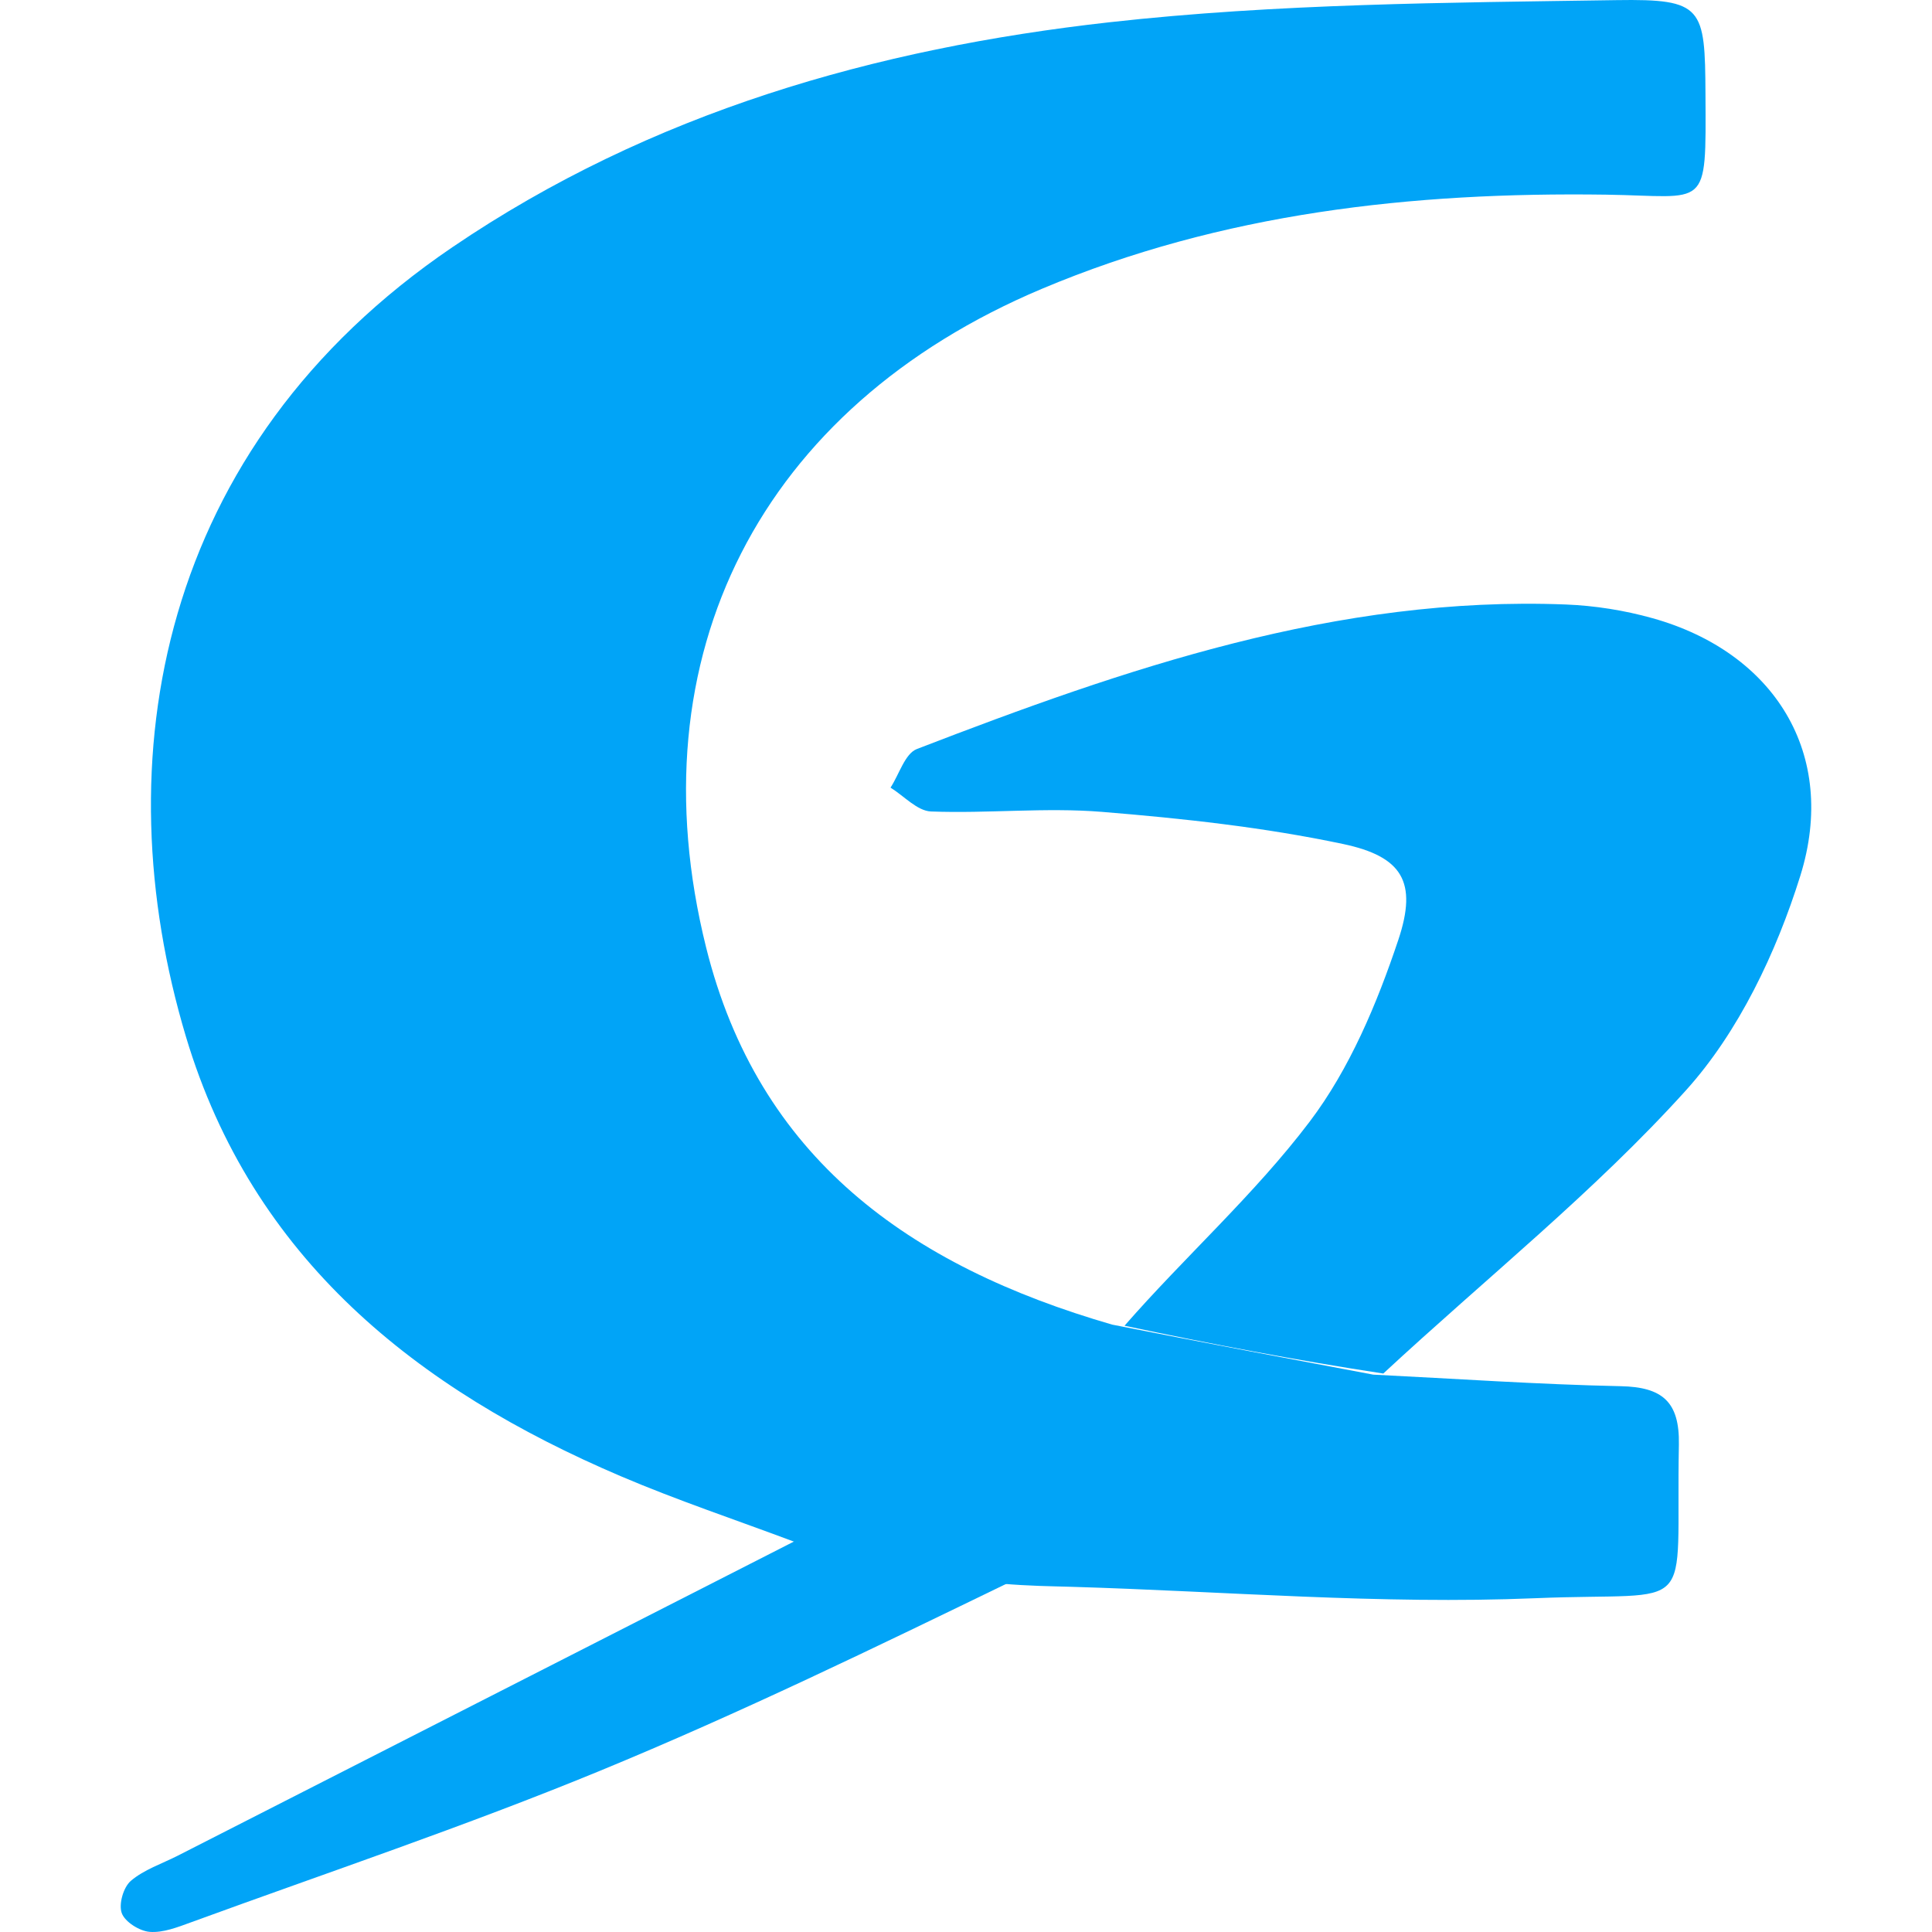
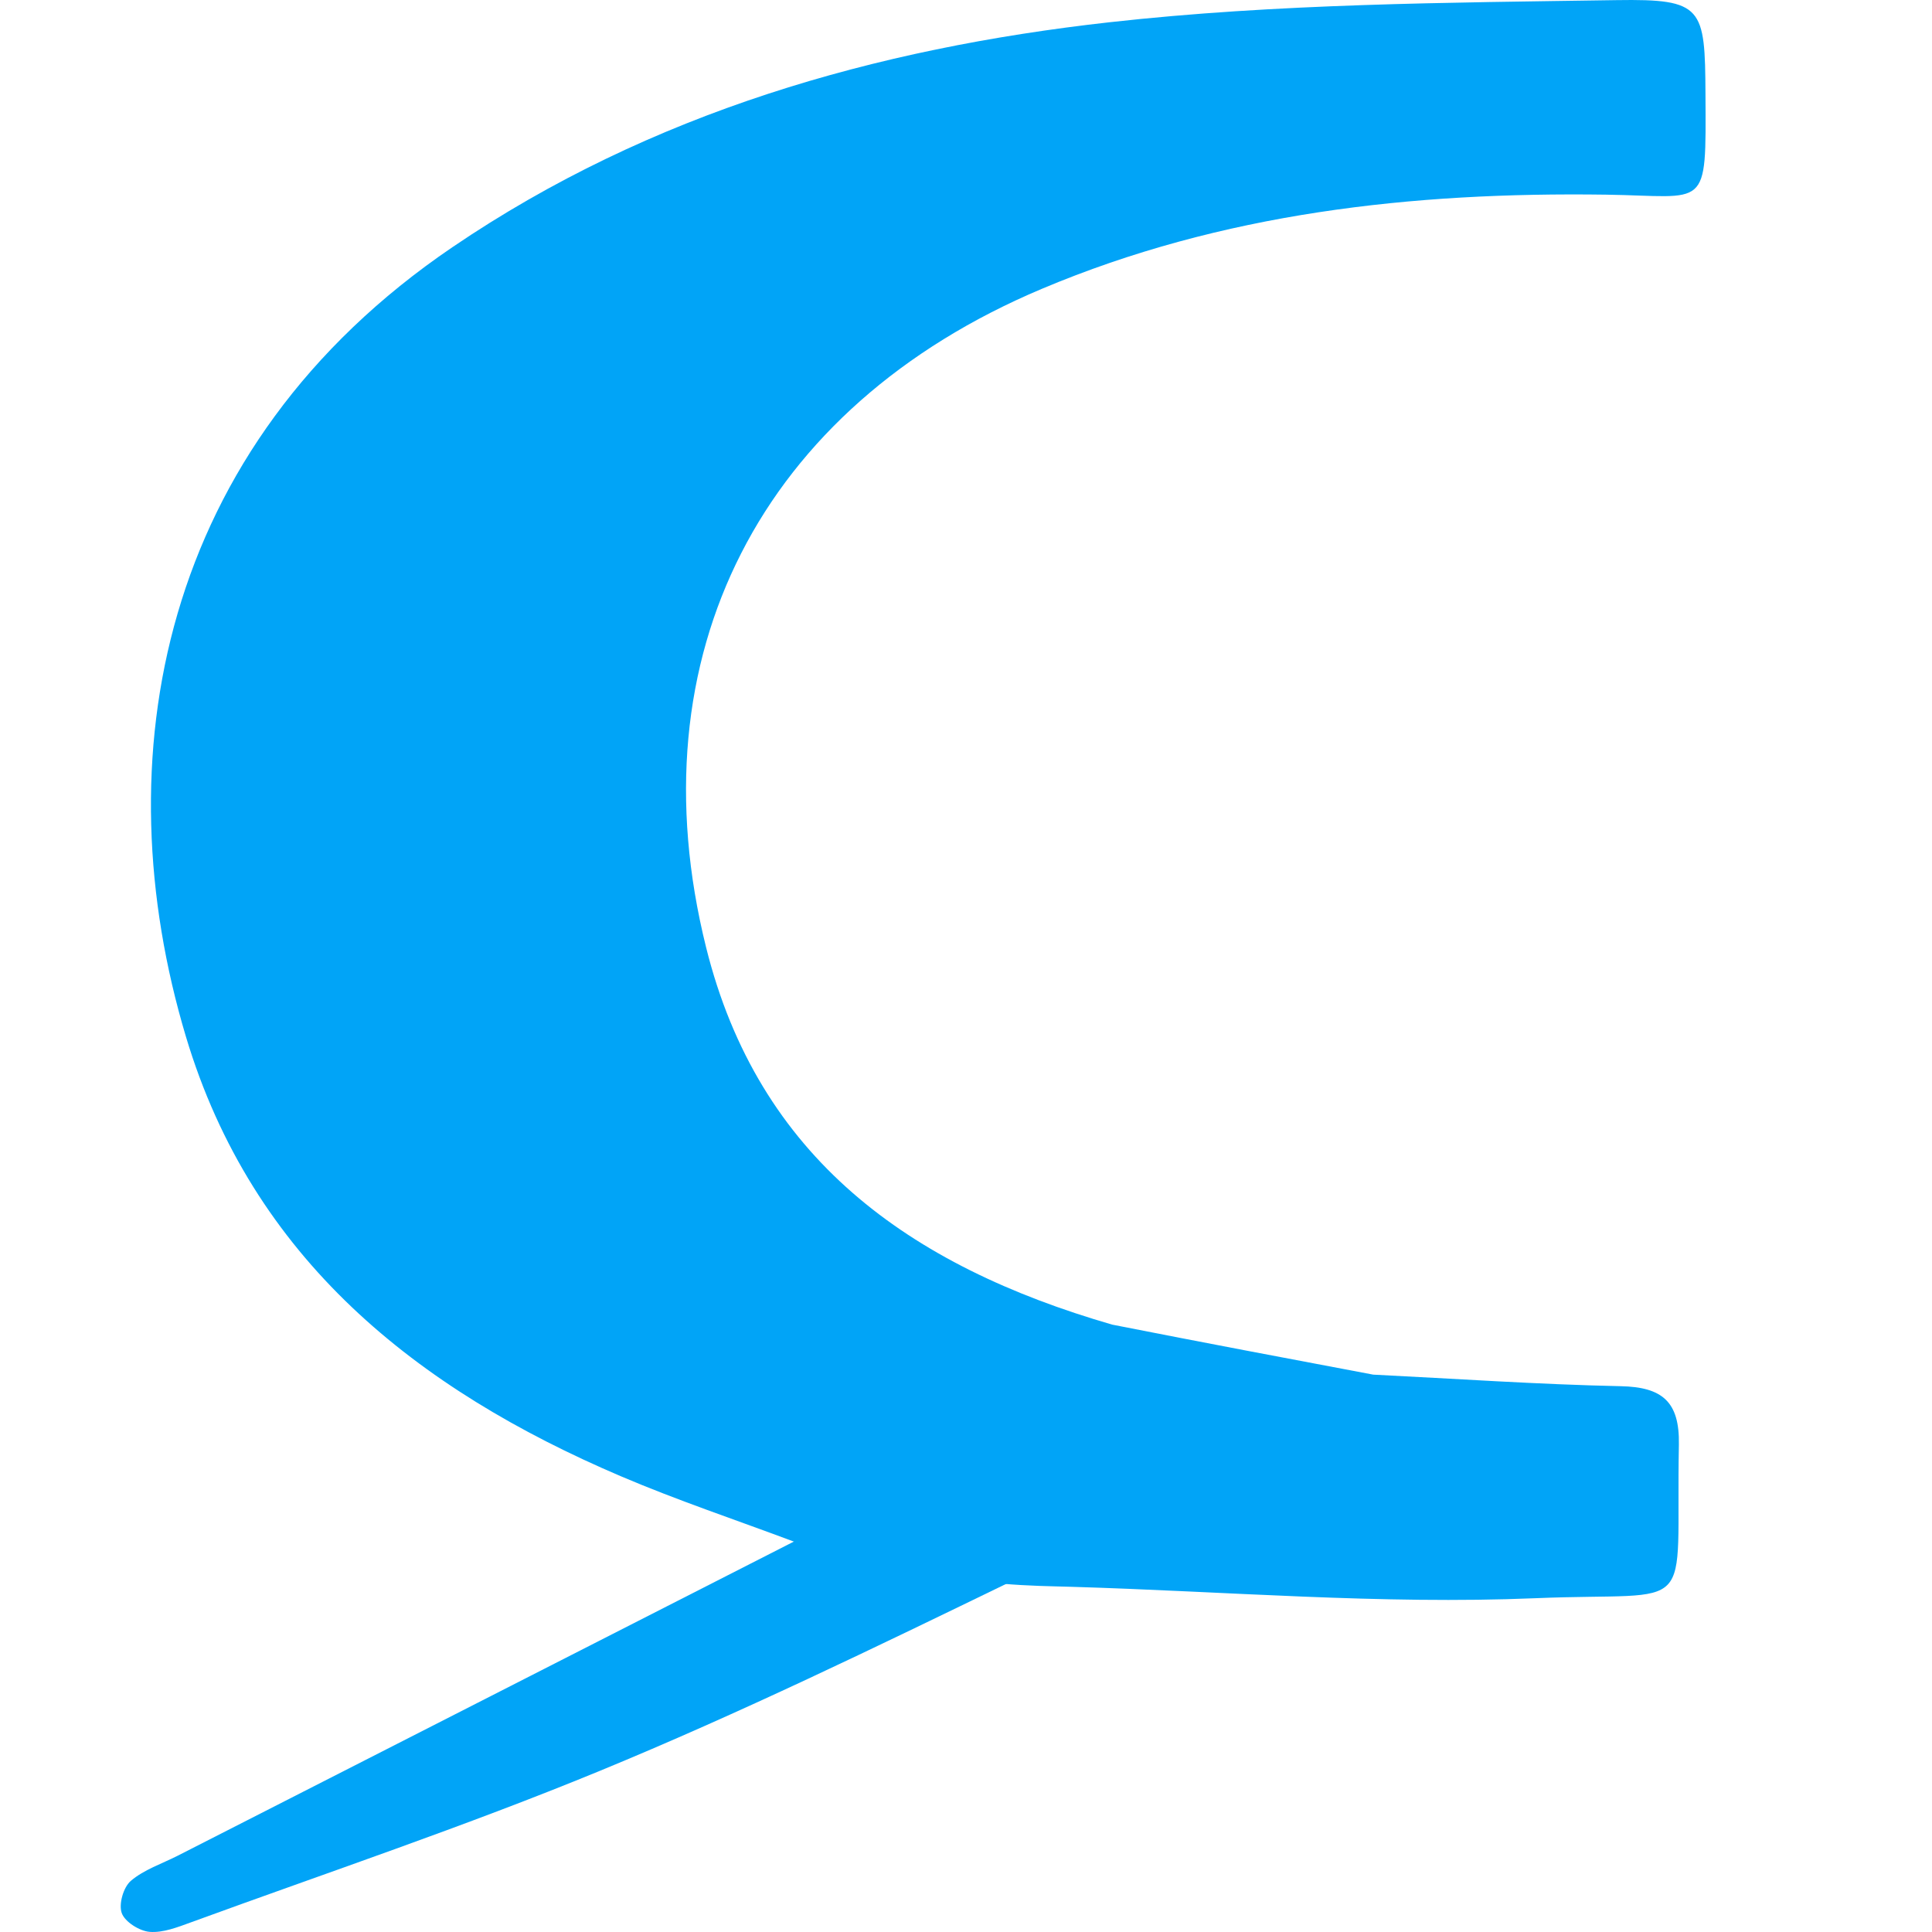
<svg xmlns="http://www.w3.org/2000/svg" width="128" height="128" viewBox="0 0 128 128" fill="none">
  <path d="M90.978 91.073C96.446 91.343 101.911 91.724 107.382 91.839C110.121 91.897 111.285 92.855 111.23 95.712C111.008 107.327 112.65 105.431 101.718 105.886C91.488 106.312 81.204 105.43 70.944 105.129C69.579 105.089 68.213 105.079 66.349 104.921C61.443 103.906 57.035 103.027 52.627 102.147C48.789 100.707 44.891 99.409 41.123 97.801C27.602 92.031 16.726 83.399 12.317 68.677C6.836 50.373 10.449 29.637 29.979 16.373C43.137 7.438 58.013 3.209 73.501 1.475C84.622 0.231 95.895 0.179 107.107 0.008C112.835 -0.08 112.962 0.484 112.992 6.227C113.033 14.055 113.167 12.993 106.401 12.897C93.568 12.716 80.971 14.1 69.02 19.138C50.391 26.991 41.973 43.43 46.779 62.759C50.242 76.685 60.196 83.856 73.69 87.761C79.764 88.957 85.371 90.015 90.978 91.073Z" fill="#01A4F7" />
-   <path d="M91.647 91C85.917 90.128 80.311 89.061 74.502 87.833C78.503 83.253 83.109 79.146 86.773 74.307C89.419 70.812 91.232 66.487 92.643 62.267C93.926 58.43 92.905 56.746 88.977 55.916C83.735 54.808 78.361 54.224 73.014 53.789C69.261 53.483 65.455 53.906 61.681 53.762C60.769 53.727 59.893 52.734 59 52.182C59.572 51.305 59.957 49.929 60.744 49.625C74.599 44.281 88.594 39.459 103.73 40.049C105.659 40.124 107.623 40.436 109.484 40.957C117.542 43.211 121.802 49.947 119.273 58.032C117.686 63.105 115.191 68.368 111.696 72.24C105.629 78.961 98.471 84.671 91.647 91Z" fill="#01A4F7" />
  <path d="M52.857 102C57.655 102.785 62.224 103.681 67 104.772C58.045 109.117 48.989 113.519 39.691 117.345C30.81 121 21.679 124.062 12.649 127.361C11.768 127.682 10.806 128.062 9.915 127.991C9.239 127.937 8.277 127.33 8.067 126.749C7.853 126.157 8.174 125.033 8.67 124.61C9.542 123.866 10.726 123.479 11.779 122.943C25.395 115.999 39.012 109.055 52.857 102Z" fill="#01A4F7" />
</svg>